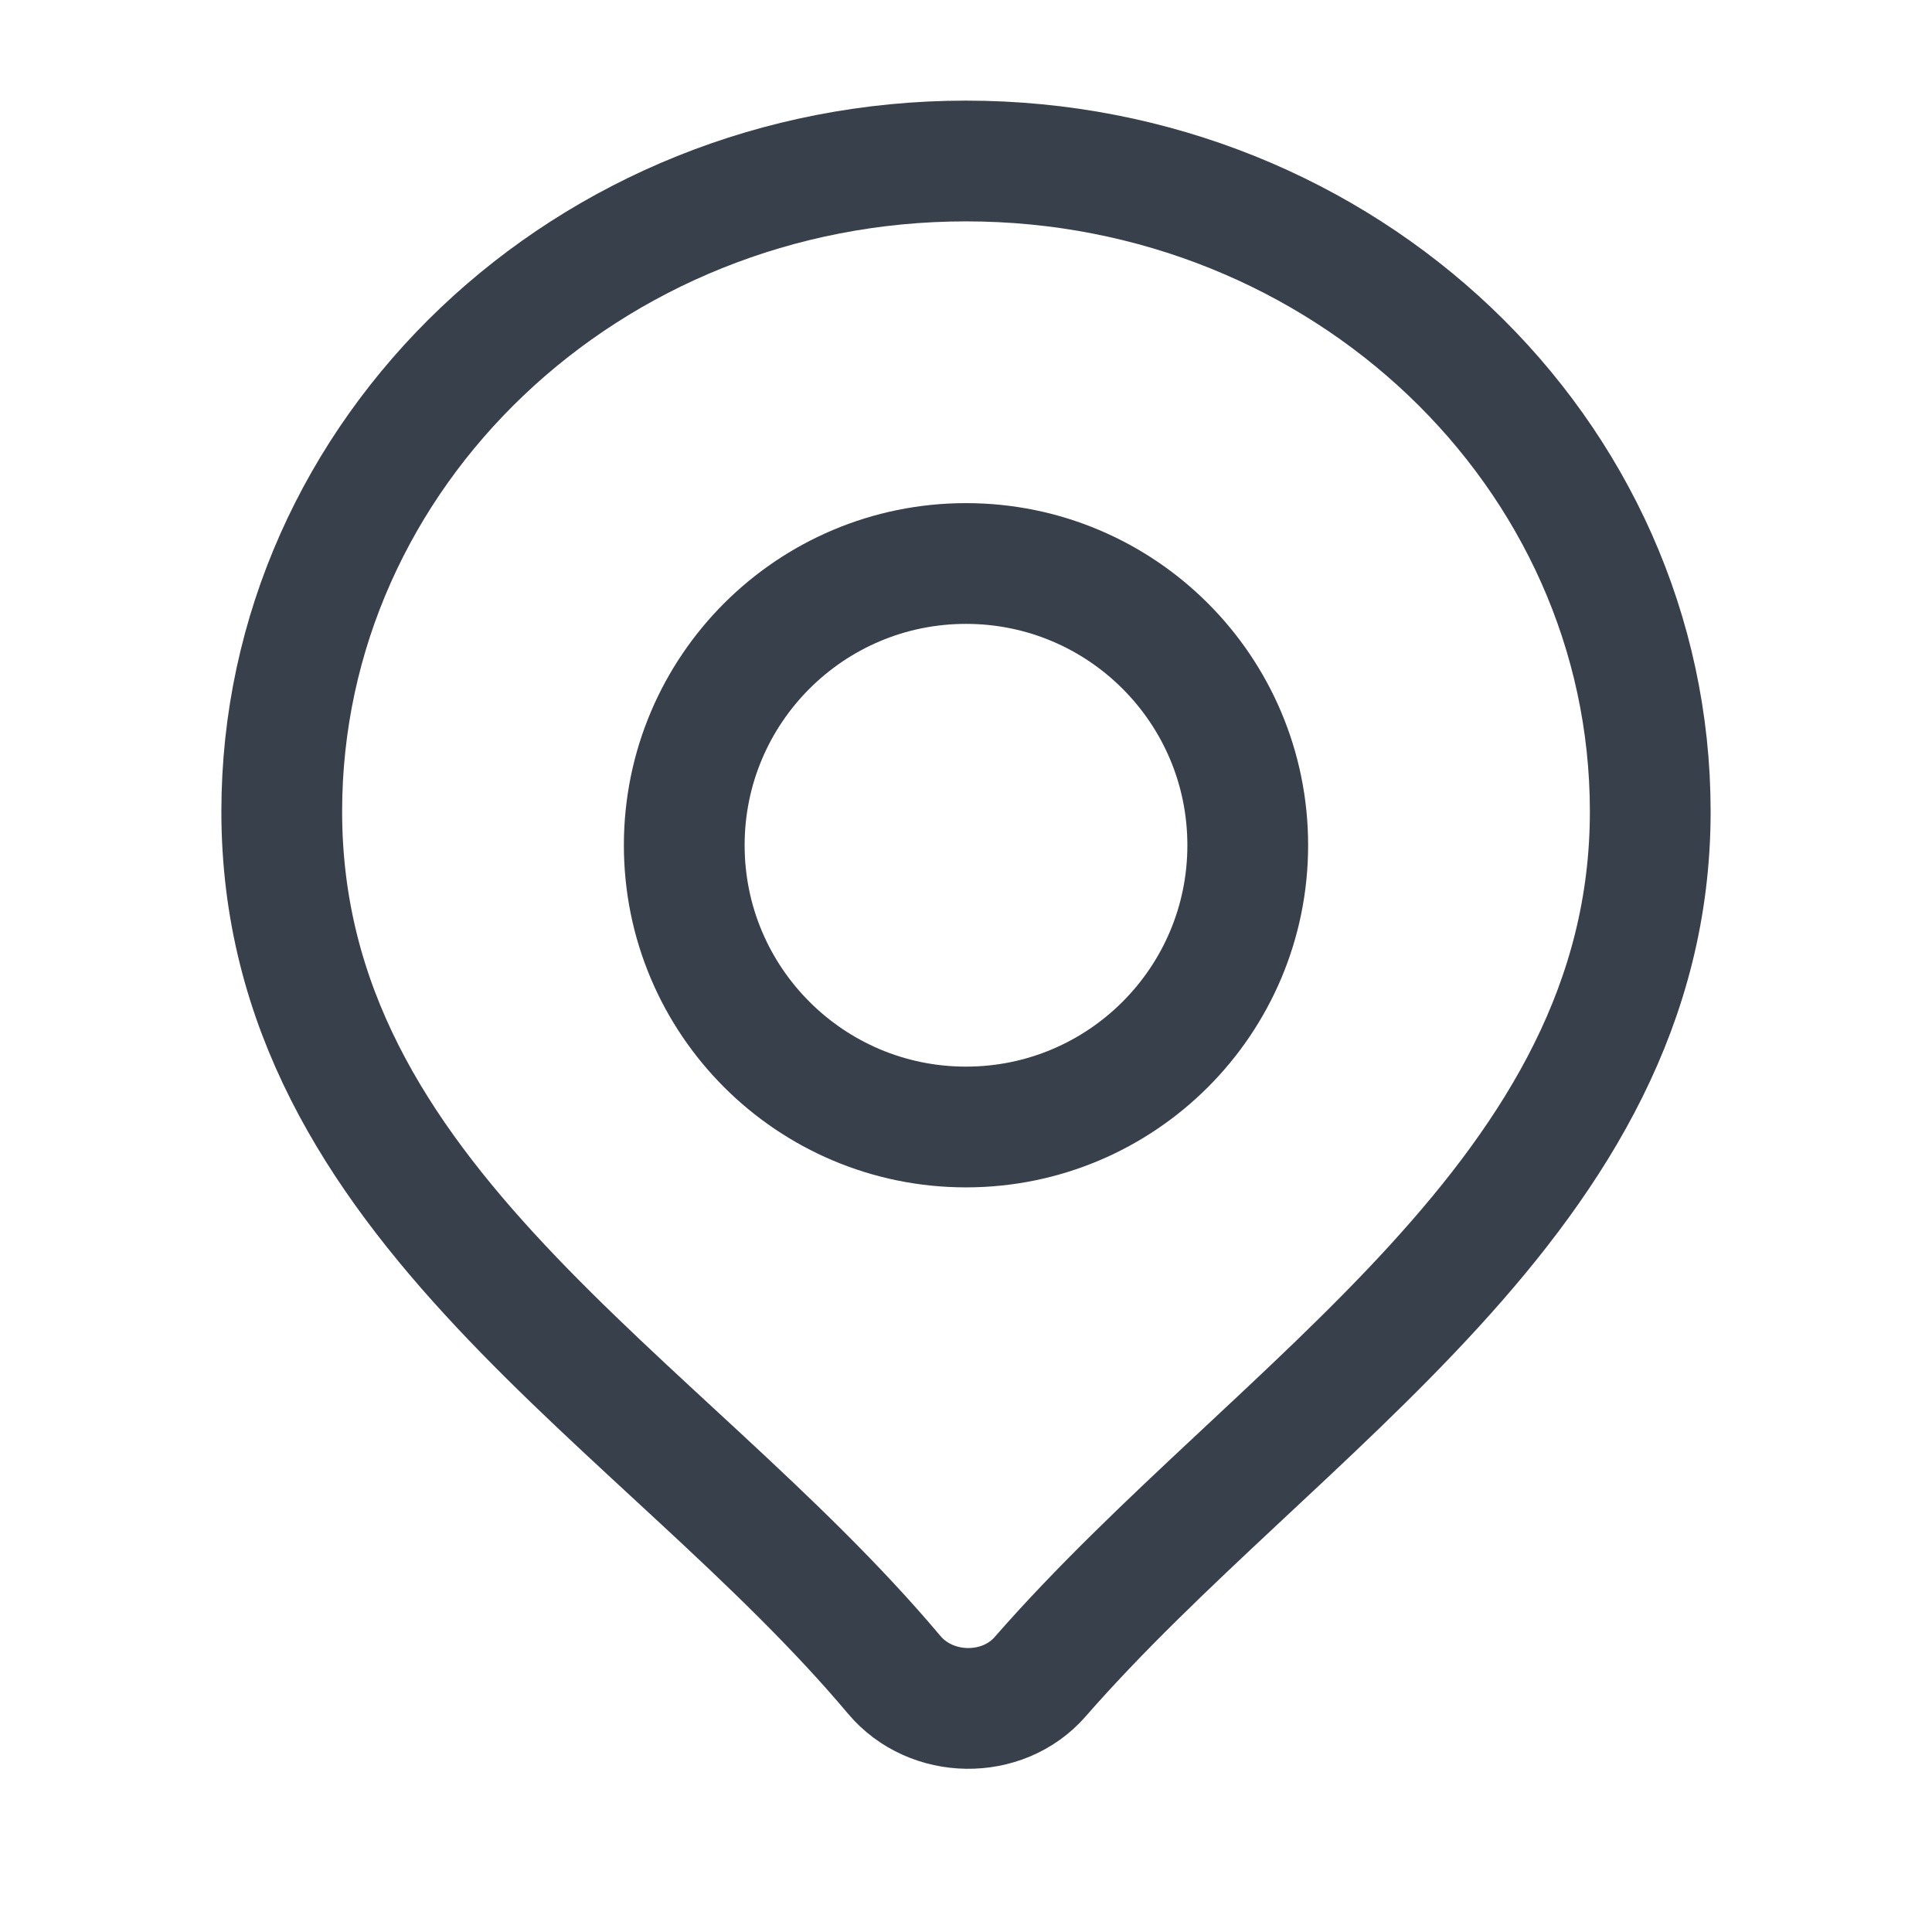
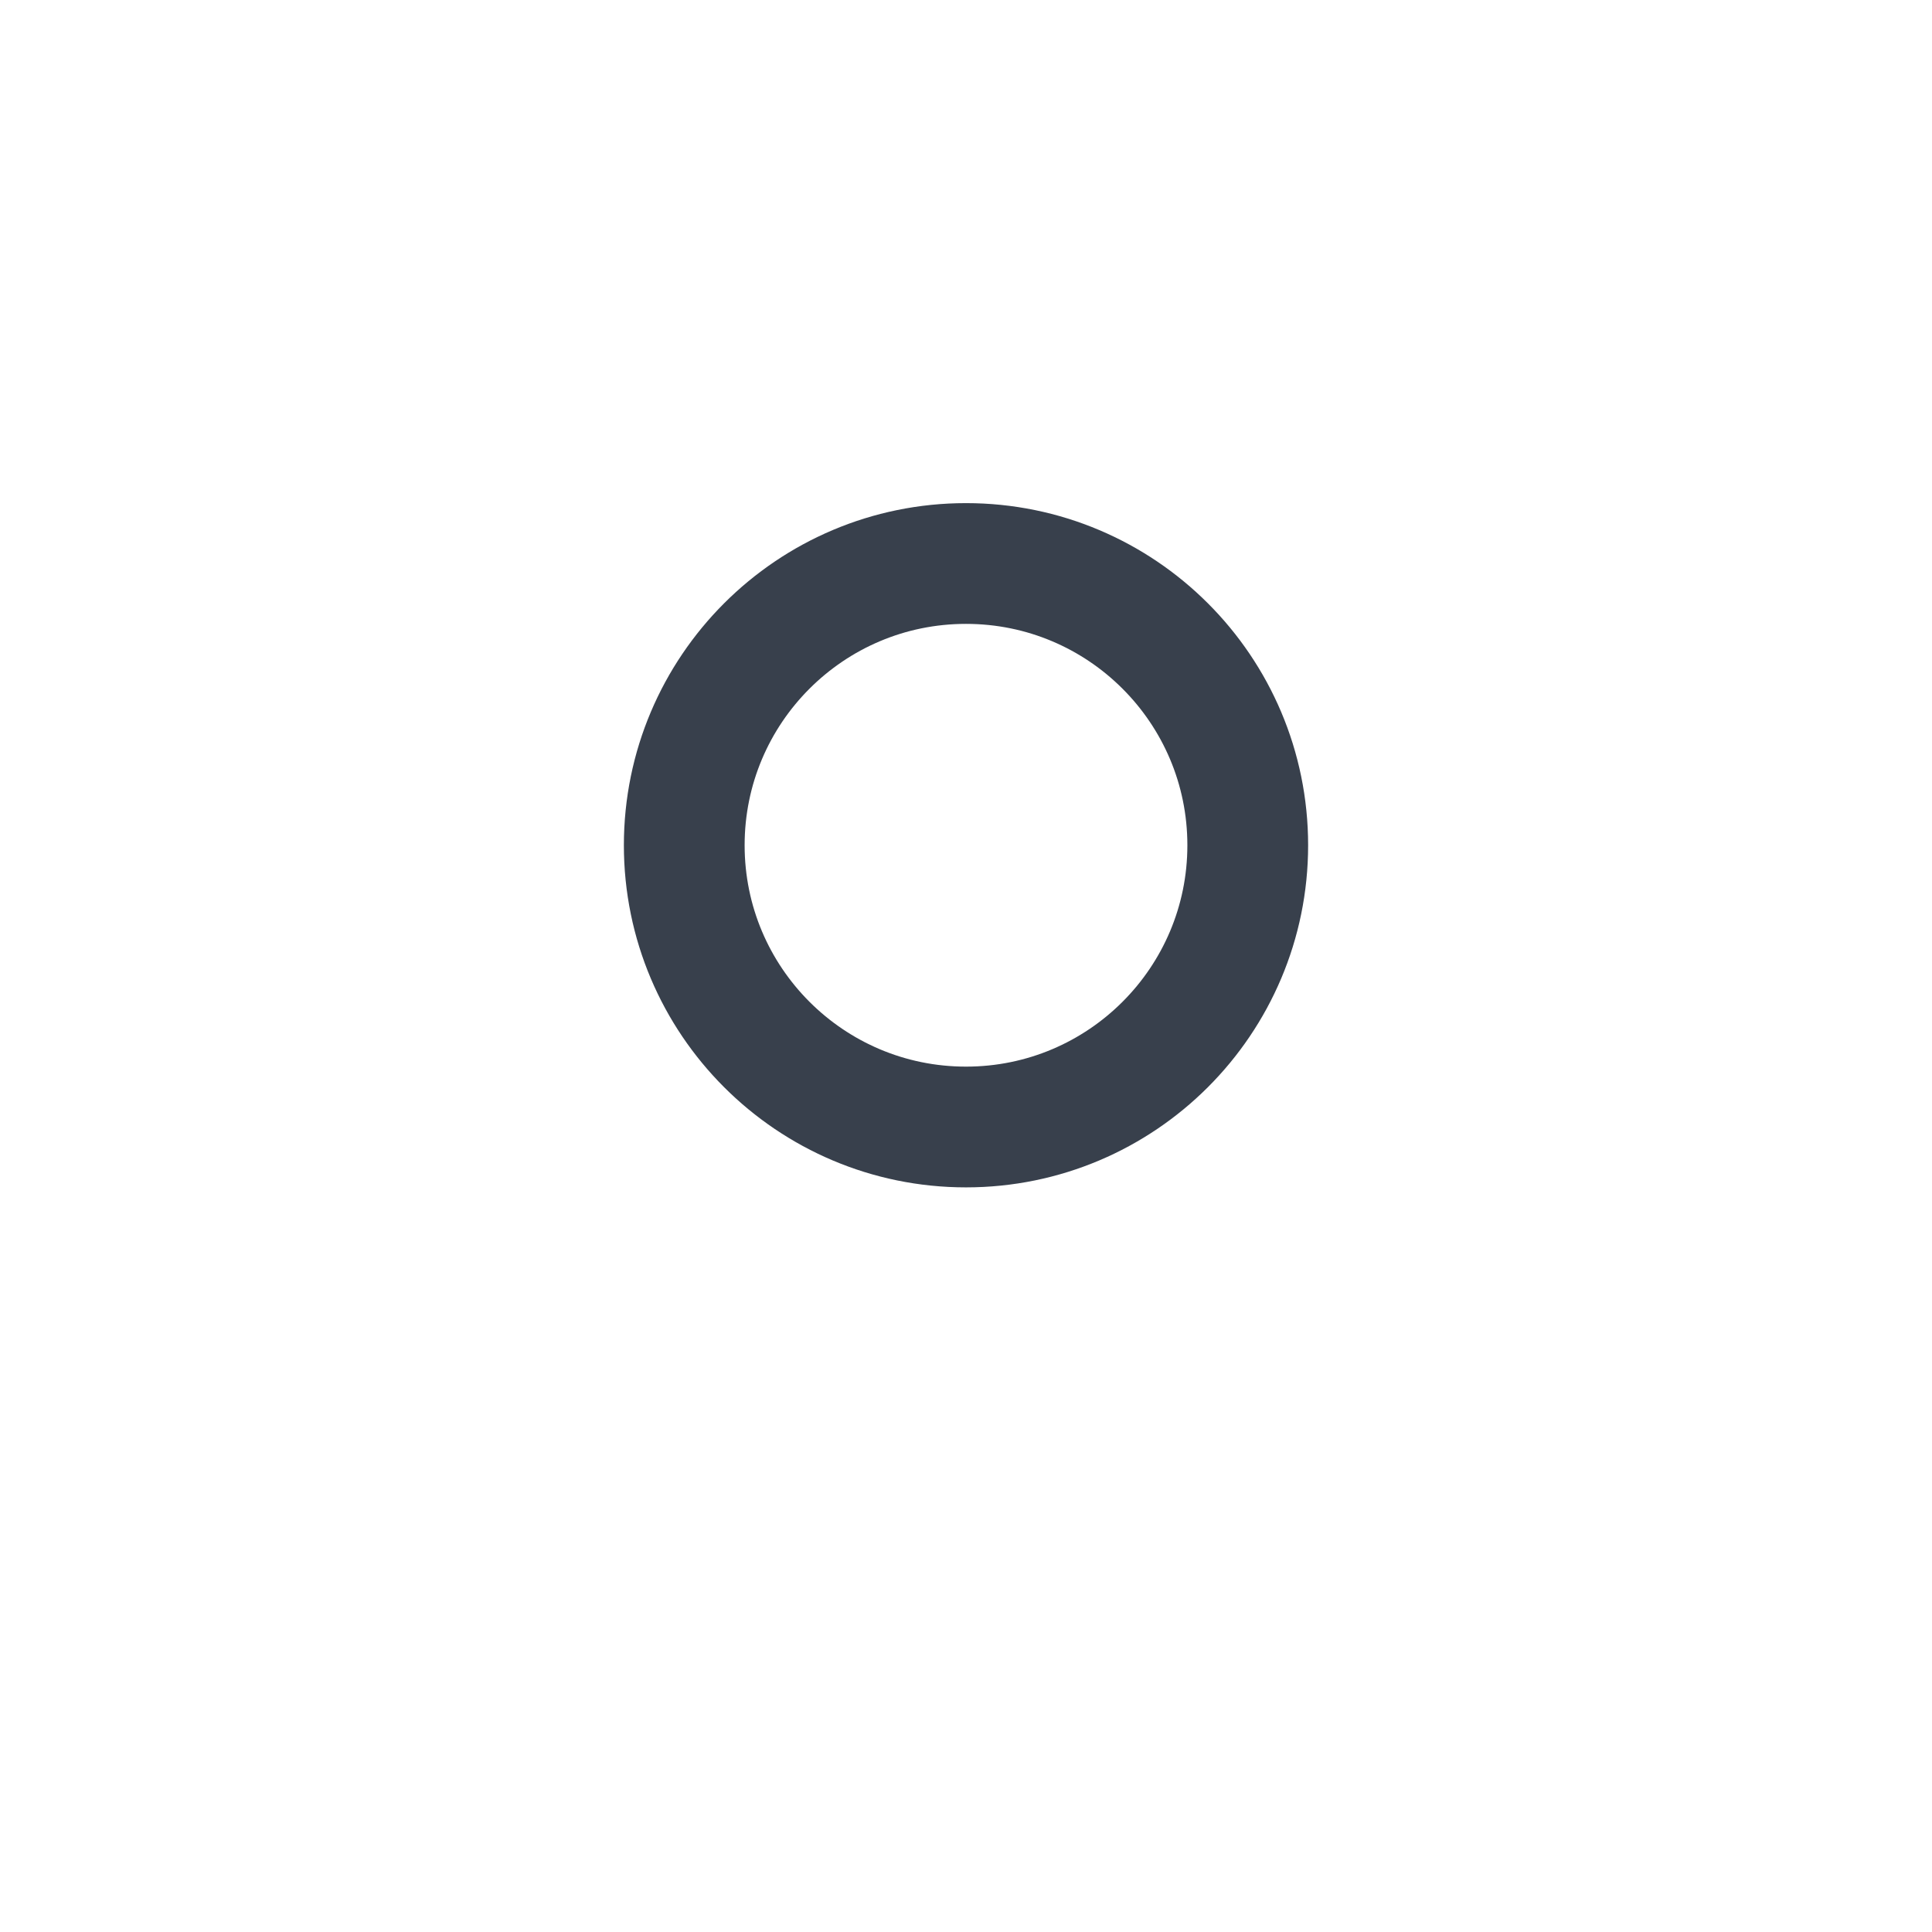
<svg xmlns="http://www.w3.org/2000/svg" viewBox="0 0 24 24" width="20" height="20" color="#38404c" fill="none">
  <path d="M15.5 10.5C15.5 12.433 13.933 14 12 14C10.067 14 8.5 12.433 8.5 10.5C8.5 8.567 10.067 7 12 7C13.933 7 15.5 8.567 15.5 10.5Z" stroke="currentColor" stroke-width="1.5" stroke-linejoin="round" />
-   <path d="M12 2C7.306 2 3.5 5.618 3.5 10.081C3.5 14.941 8.219 17.369 11.109 20.806C11.567 21.35 12.453 21.365 12.921 20.829C15.864 17.461 20.5 14.848 20.5 10.081C20.5 5.618 16.694 2 12 2Z" stroke="currentColor" stroke-width="1.5" stroke-linejoin="round" />
</svg>